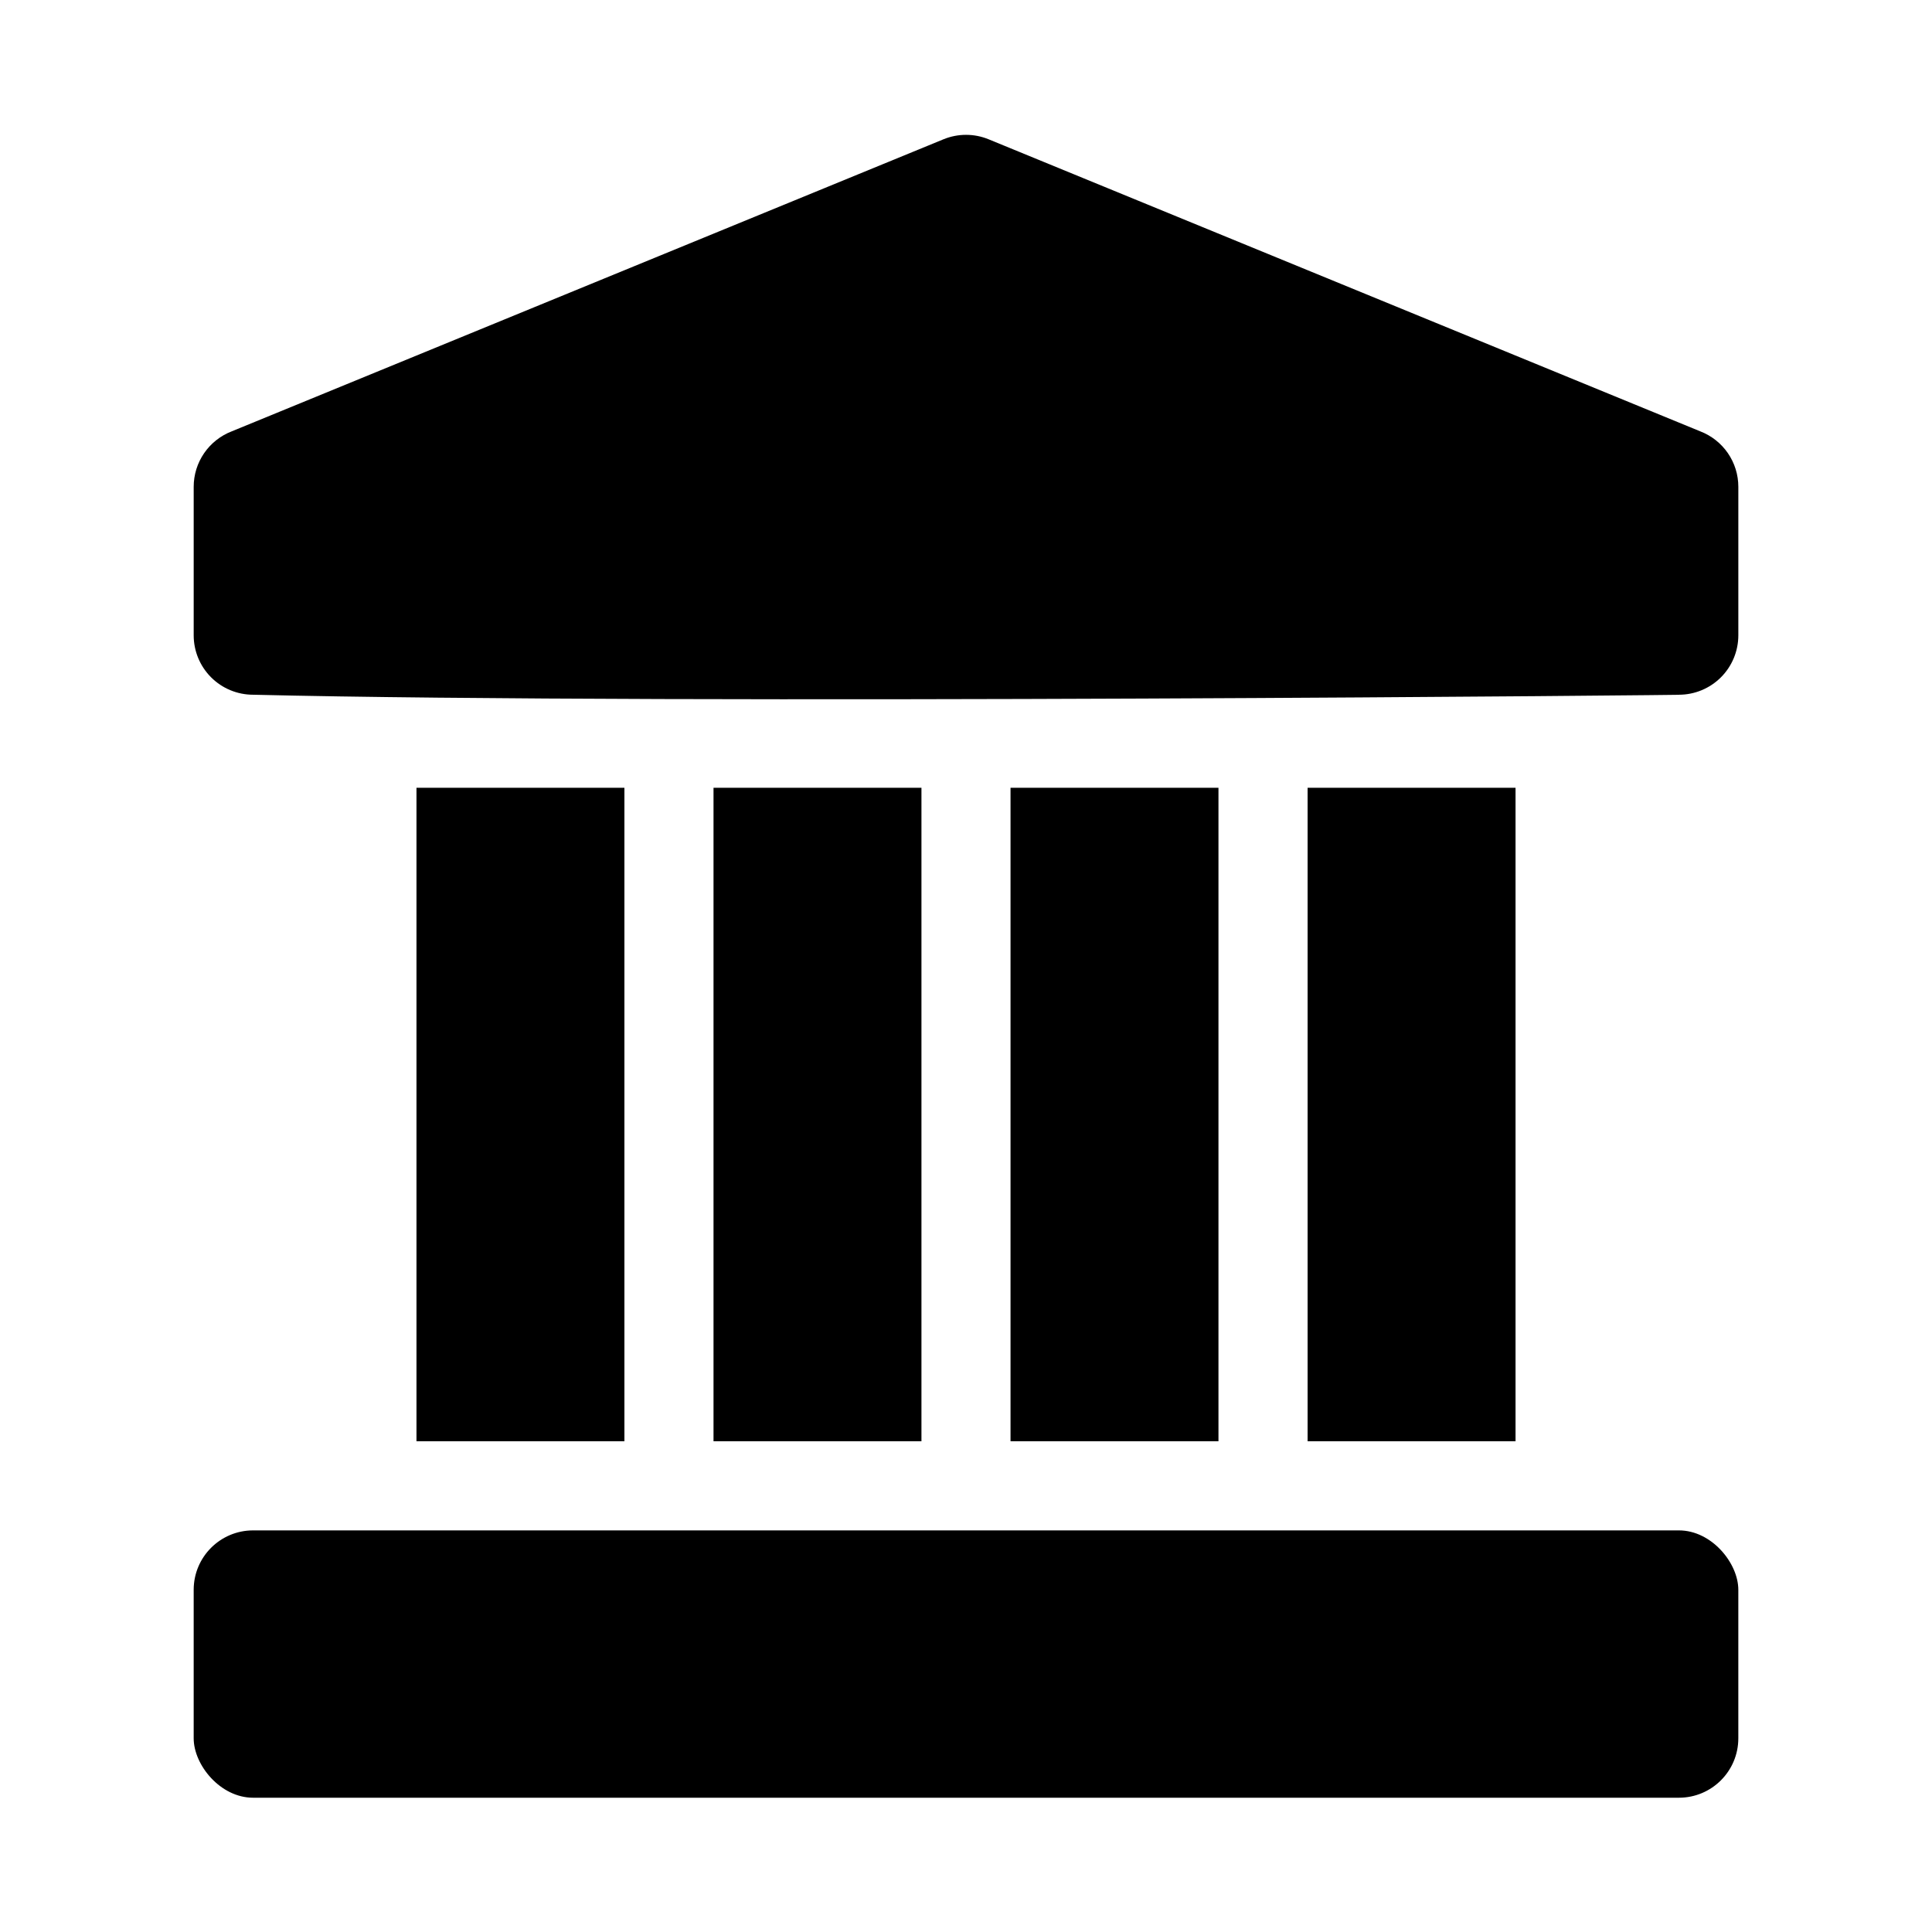
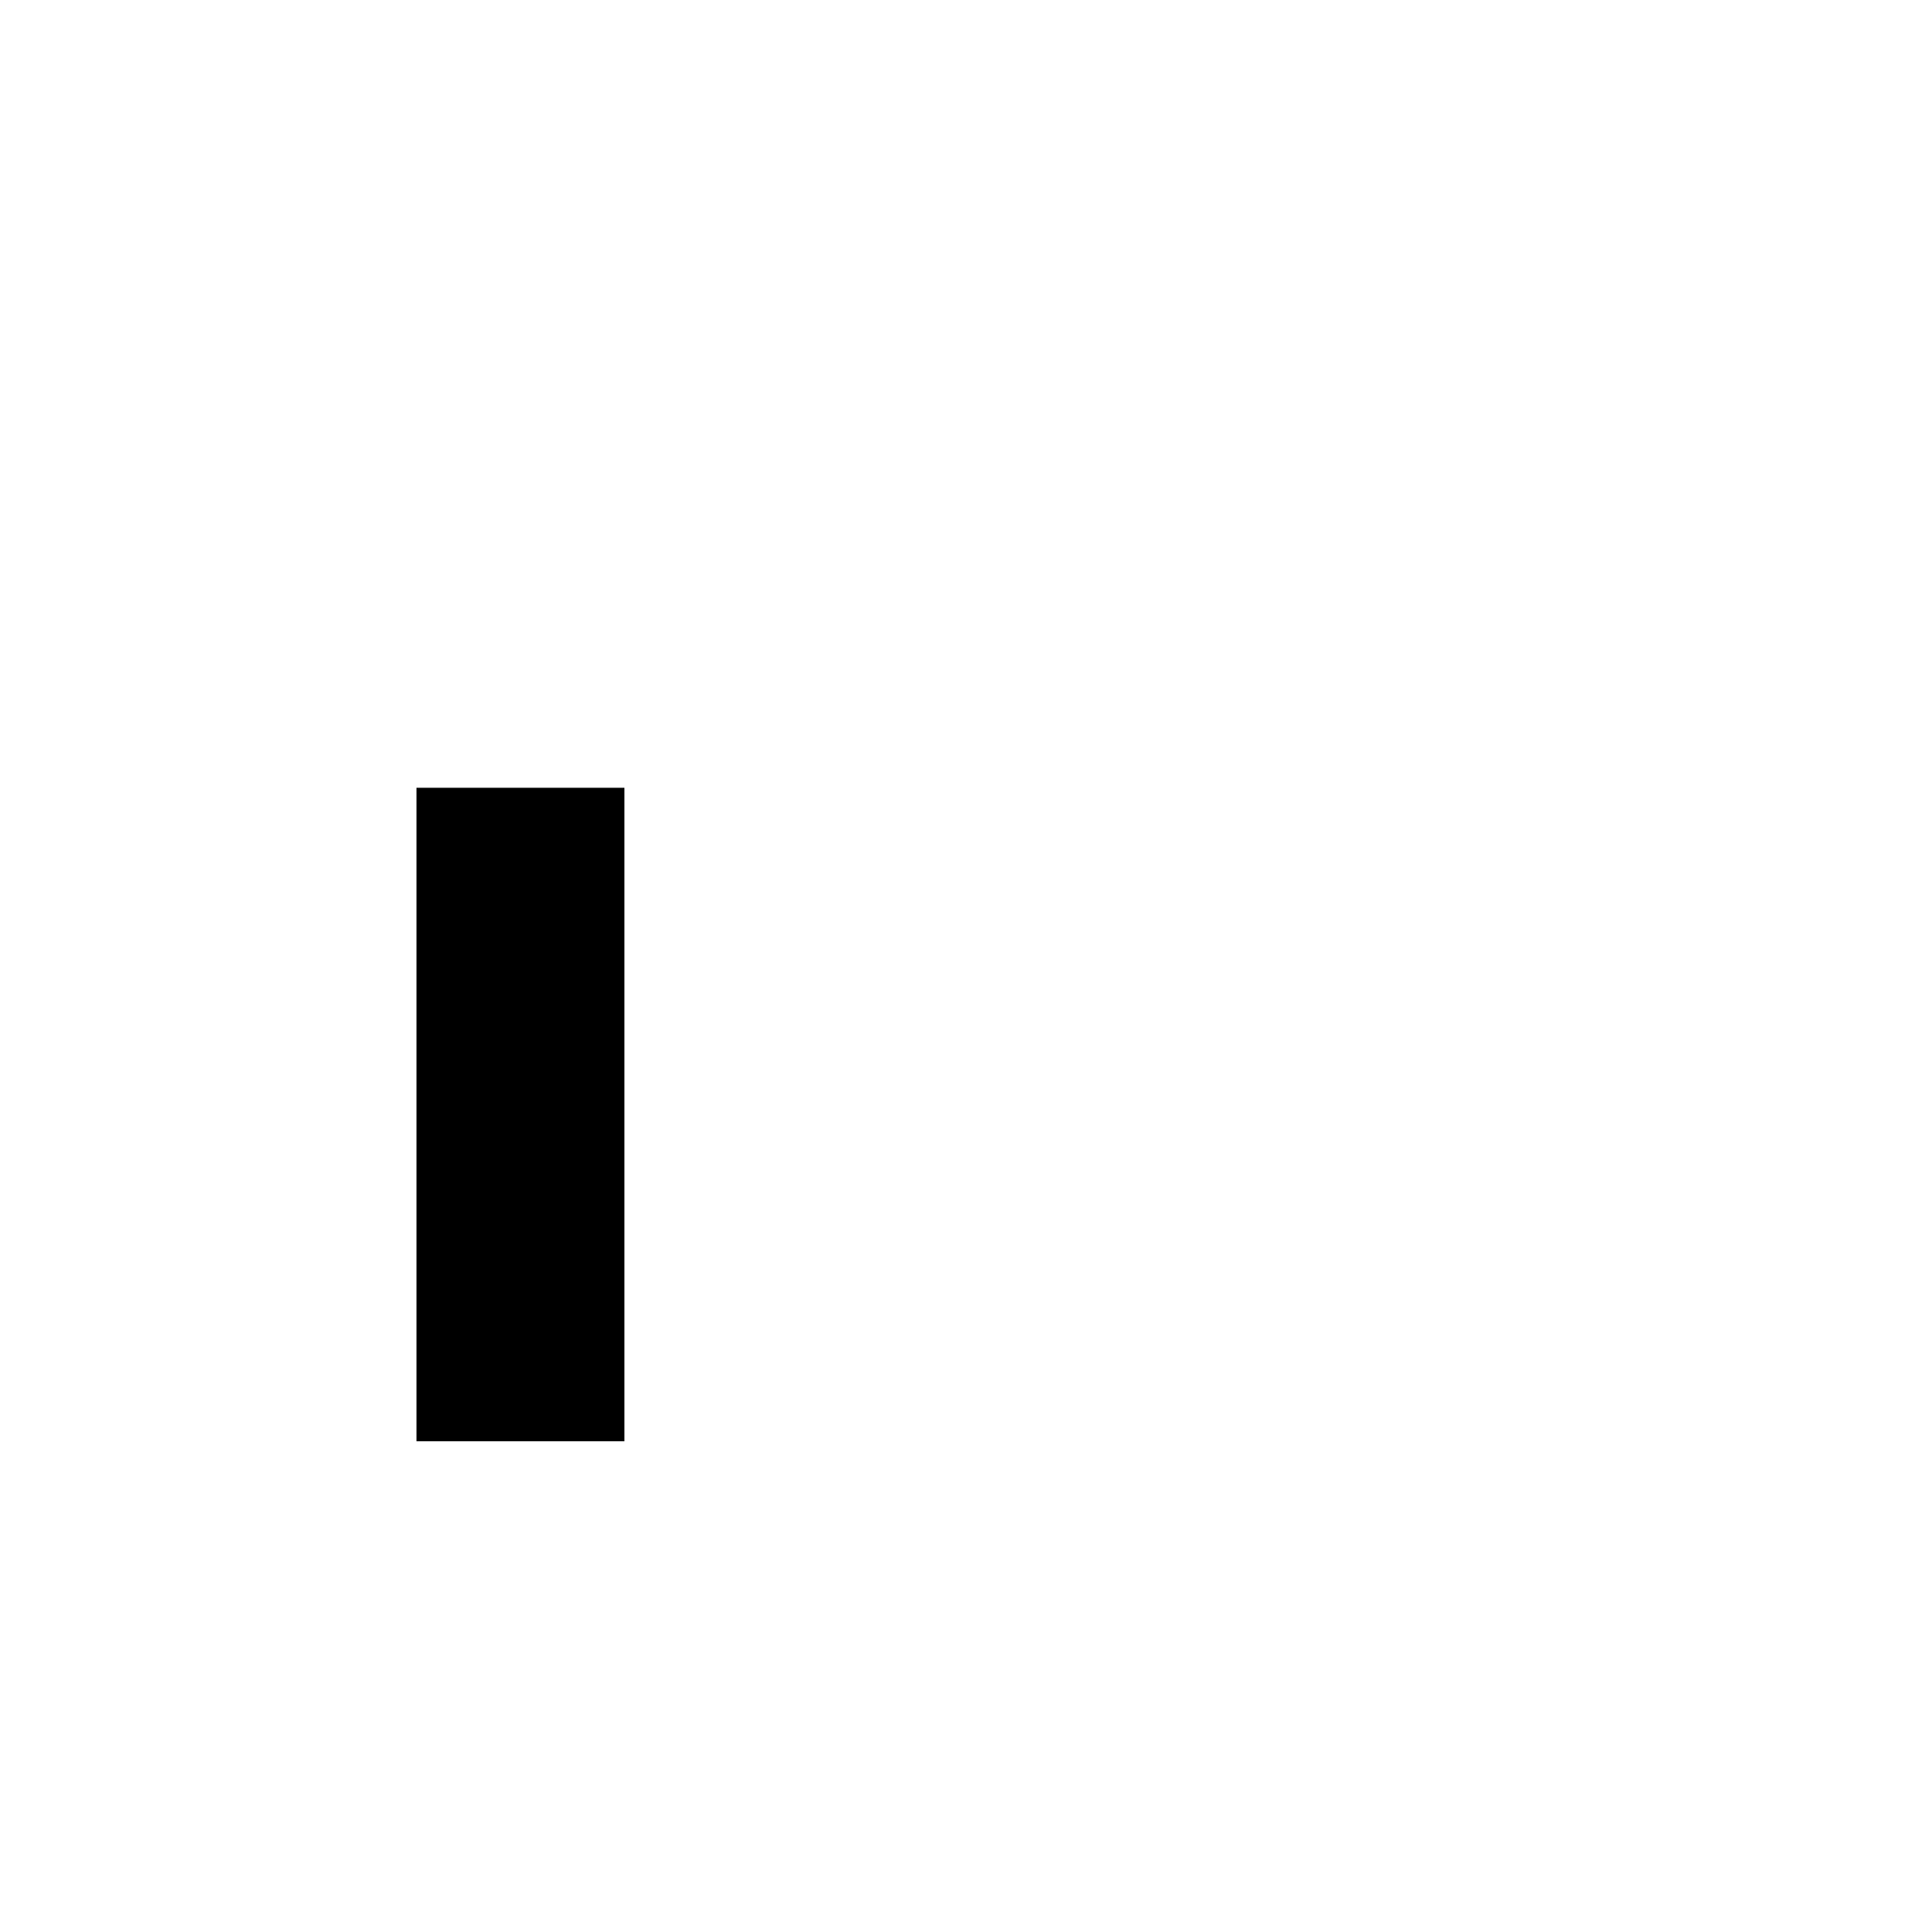
<svg xmlns="http://www.w3.org/2000/svg" fill="#000000" width="800px" height="800px" version="1.1" viewBox="144 144 512 512">
  <g>
-     <path d="m211.07 328.11c112.32 2.711 390.07 0 377.86 0 4.176 0 8.18-1.66 11.133-4.613 2.953-2.953 4.613-6.957 4.613-11.133v-39.359c0-3.184-0.965-6.293-2.766-8.914-1.805-2.625-4.359-4.641-7.332-5.785l-188.59-77.395c-3.828-1.57-8.121-1.57-11.953 0l-188.61 77.395c-2.969 1.145-5.523 3.16-7.328 5.785-1.801 2.621-2.766 5.731-2.766 8.914v39.359c0 4.176 1.66 8.18 4.613 11.133 2.953 2.953 6.957 4.613 11.133 4.613z" />
-     <path d="m490.53 352.77h55.105v173.18h-55.105z" />
-     <path d="m411.8 352.77h55.105v173.18h-55.105z" />
-     <path d="m211.07 549.57h377.86c8.695 0 15.742 8.695 15.742 15.742v39.359c0 8.695-7.051 15.742-15.742 15.742h-377.86c-8.695 0-15.742-8.695-15.742-15.742v-39.359c0-8.695 7.051-15.742 15.742-15.742z" />
    <path d="m254.37 352.77h55.105v173.18h-55.105z" />
-     <path d="m333.09 352.77h55.105v173.18h-55.105z" />
  </g>
</svg>